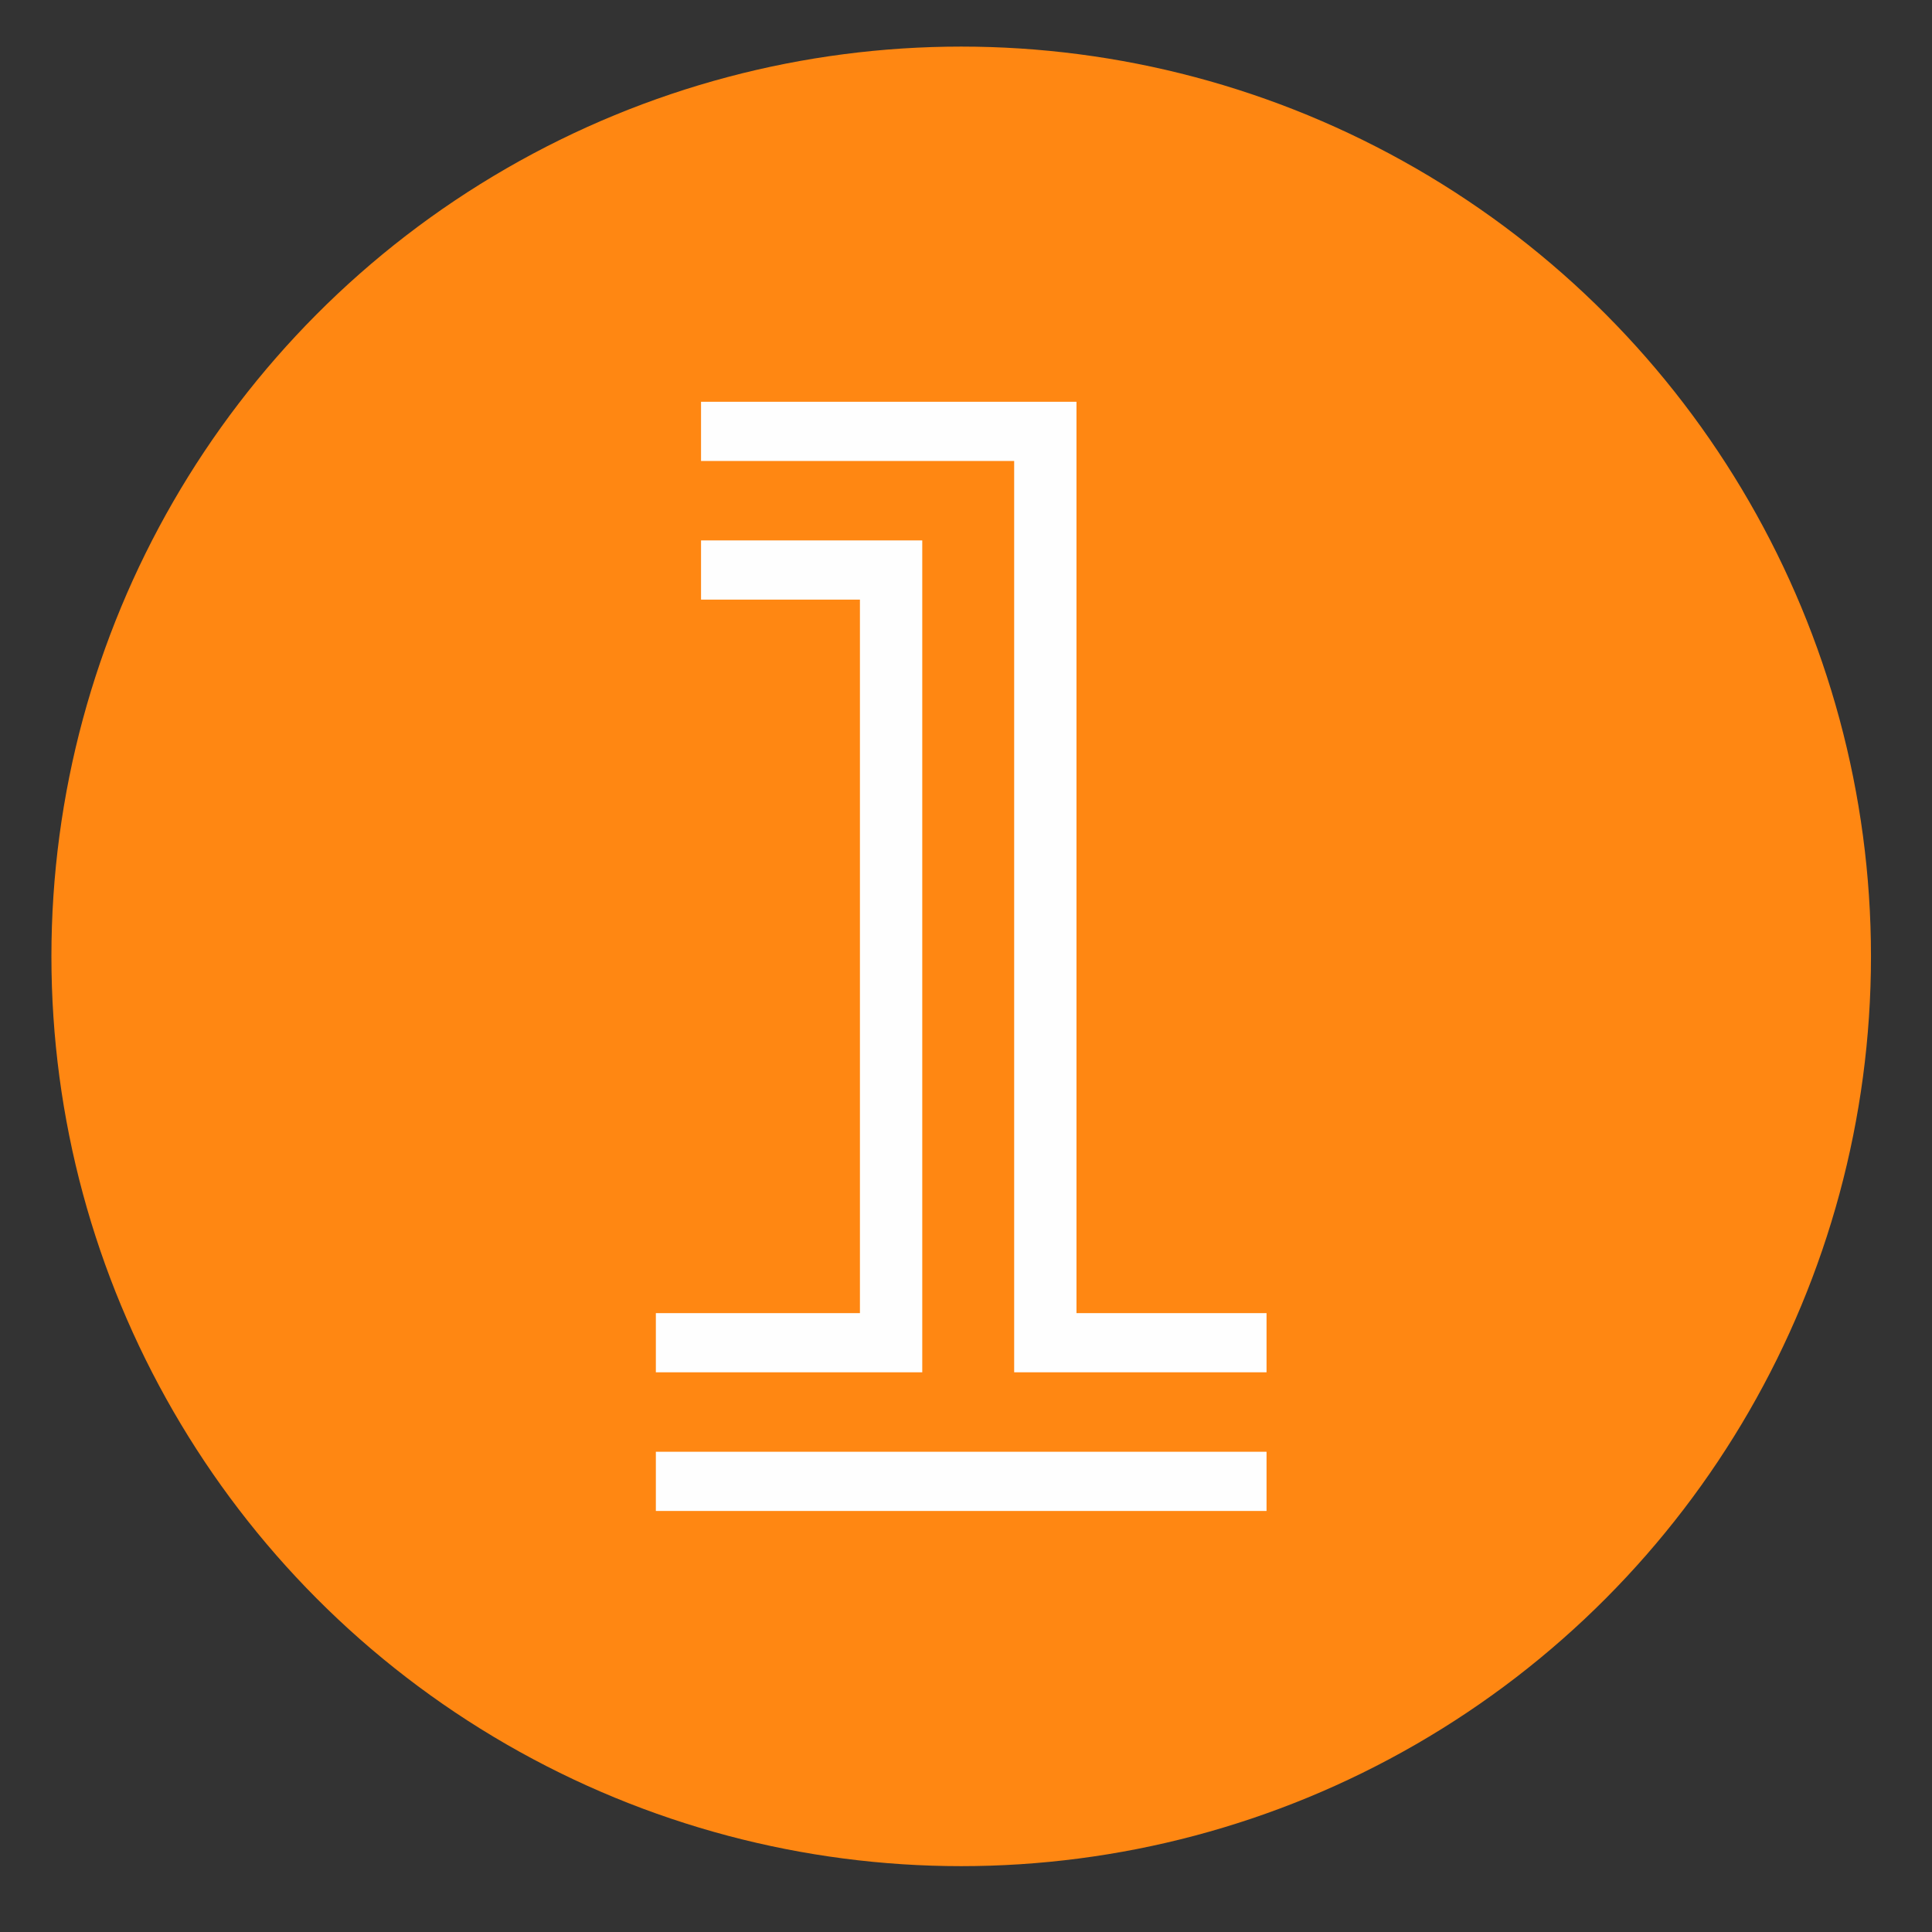
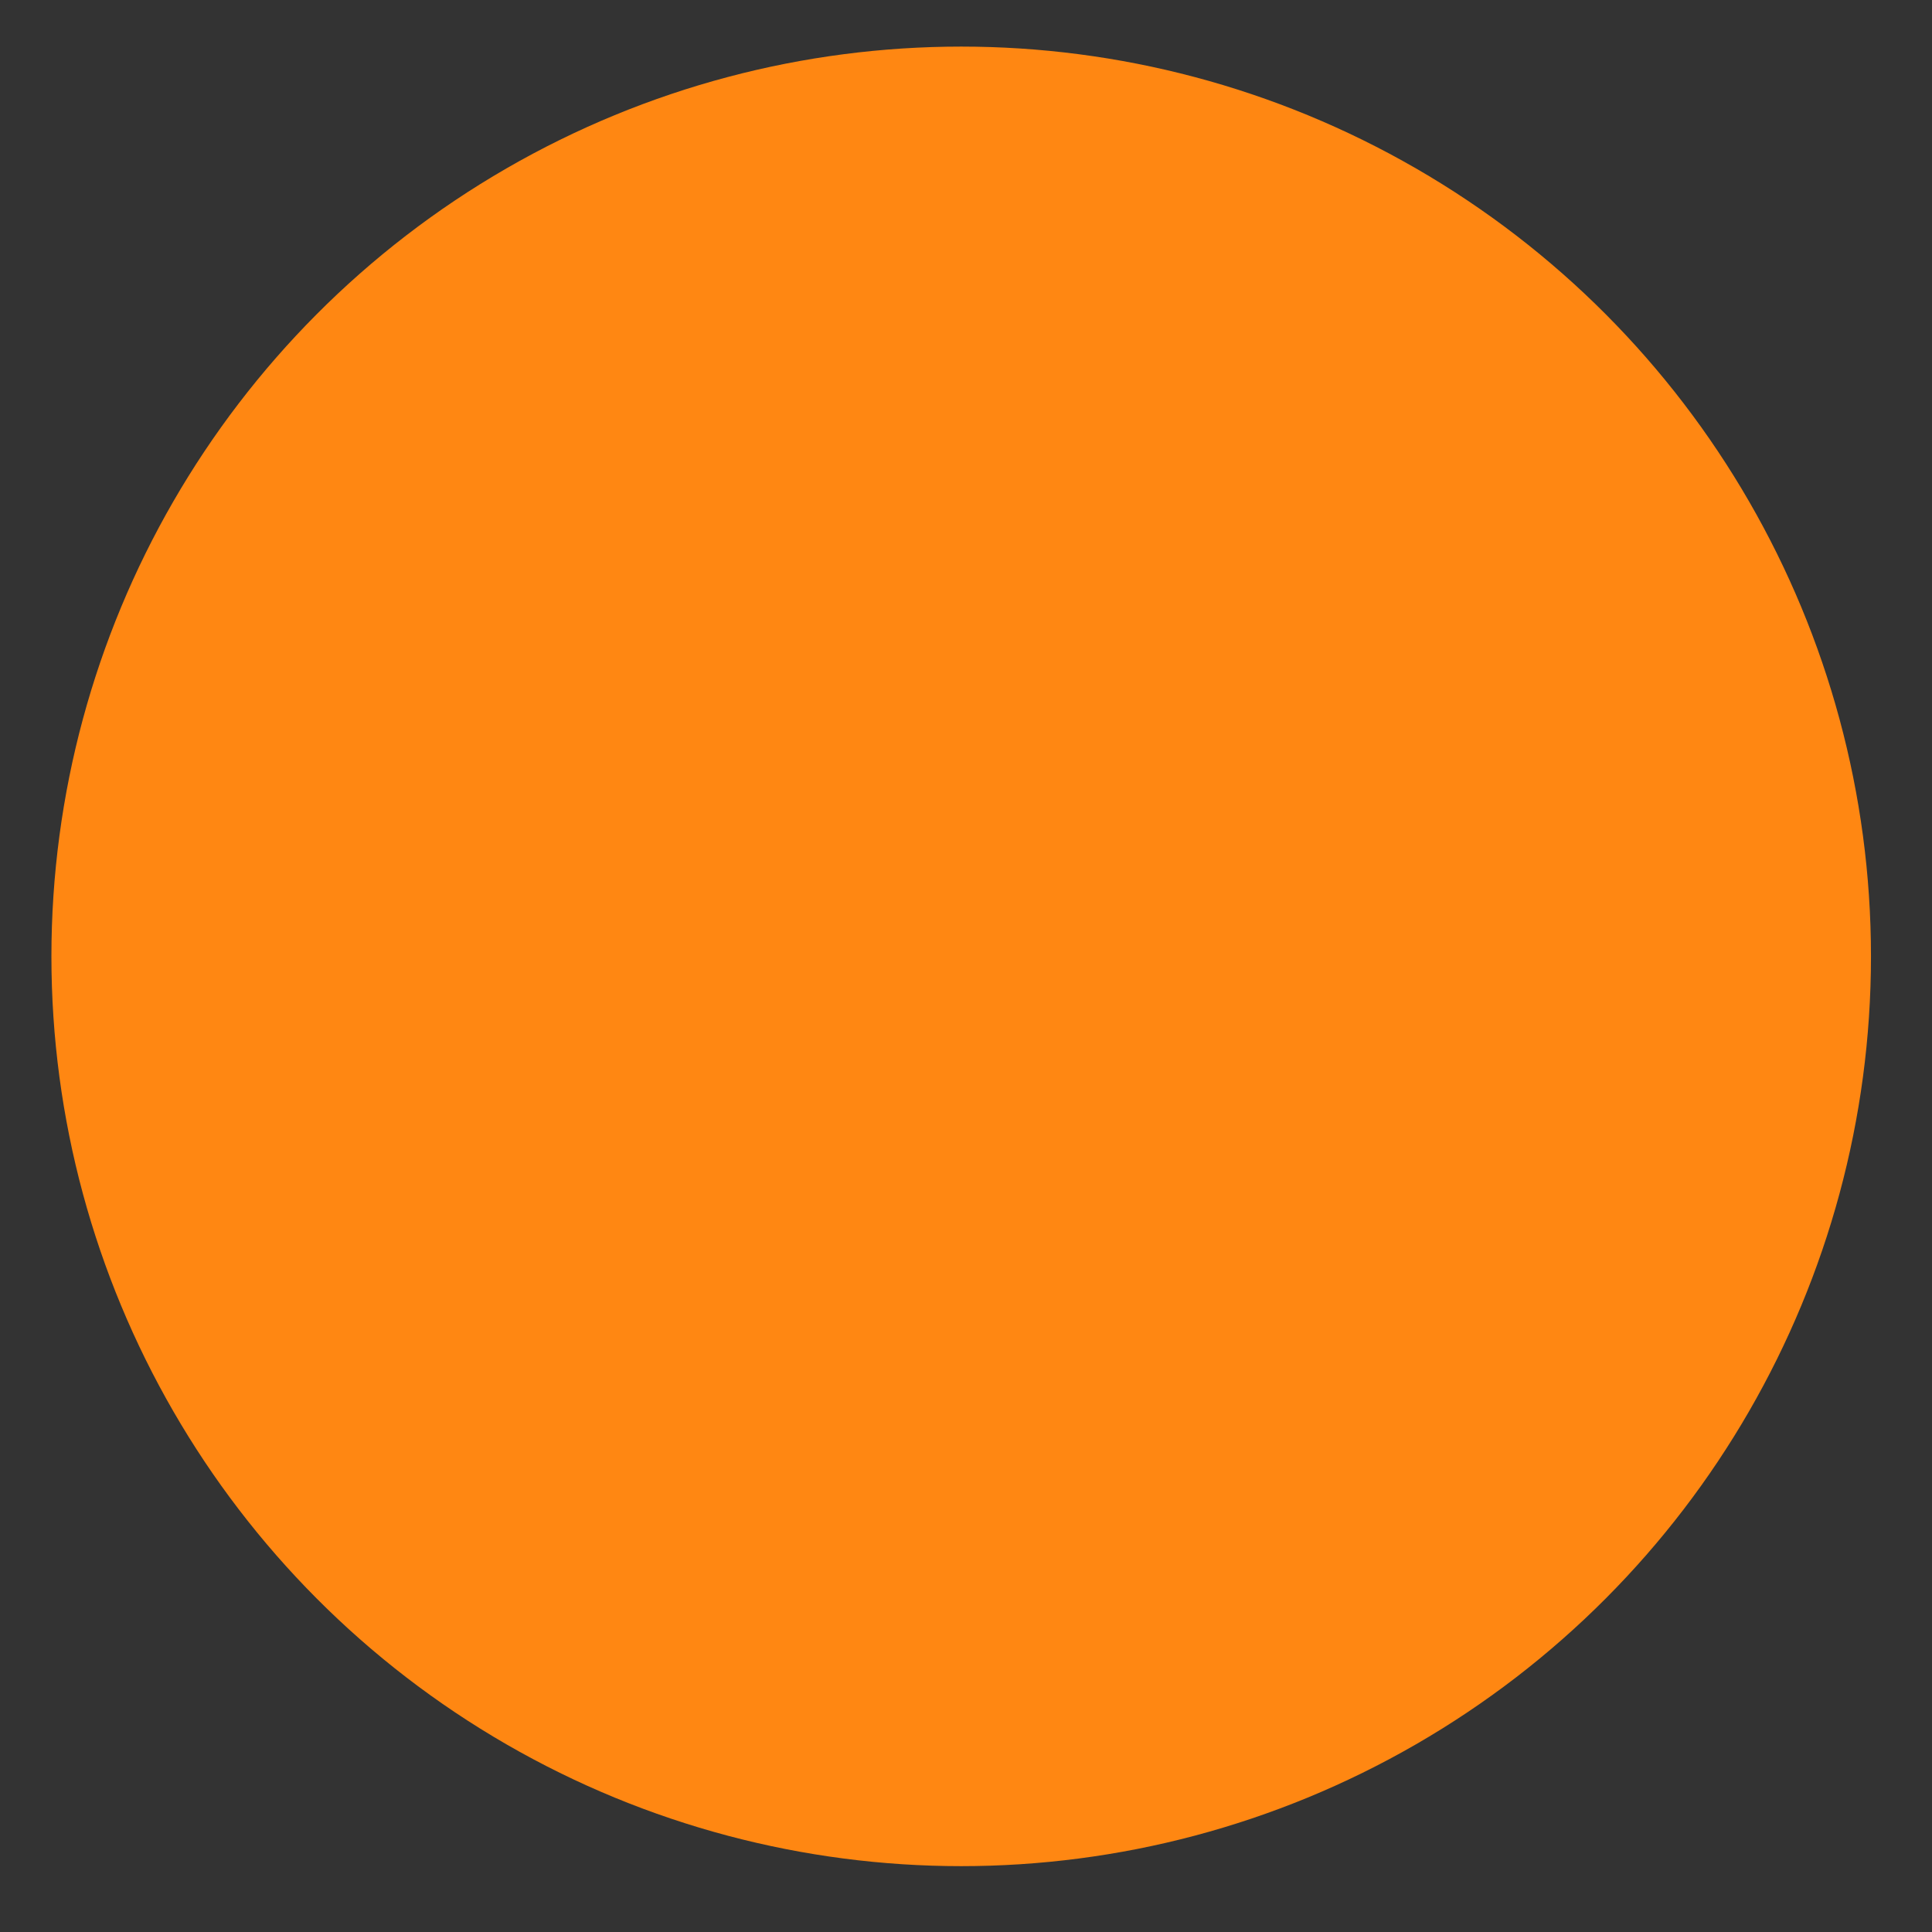
<svg xmlns="http://www.w3.org/2000/svg" xml:space="preserve" width="7mm" height="7mm" version="1.1" style="shape-rendering:geometricPrecision; text-rendering:geometricPrecision; image-rendering:optimizeQuality; fill-rule:evenodd; clip-rule:evenodd" viewBox="0 0 700 700">
  <rect x="0" y="0" width="700" height="700" fill="#333333" stroke="none" />
  <defs>
    <style type="text/css">
   
    .fil0 {fill:#FF8712}
    .fil1 {fill:#FEFEFE;fill-rule:nonzero}
   
  </style>
  </defs>
  <g id="Layer_x0020_1">
    <circle class="fil0" cx="348.26" cy="346.51" r="329.63" />
-     <path class="fil1" d="M458.89 497.21l-91.44 0 0 -330.19 -113.45 0 0 -21.45 136.03 0 0 330.2 68.86 0 0 21.44zm-147.32 -279.96l-57.57 0 0 -21.45 80.15 0 0 301.41 -96.52 0 0 -21.44 73.94 0 0 -258.52zm-73.94 308.75l221.26 0 0 21.45 -221.26 0 0 -21.45z" />
  </g>
</svg>